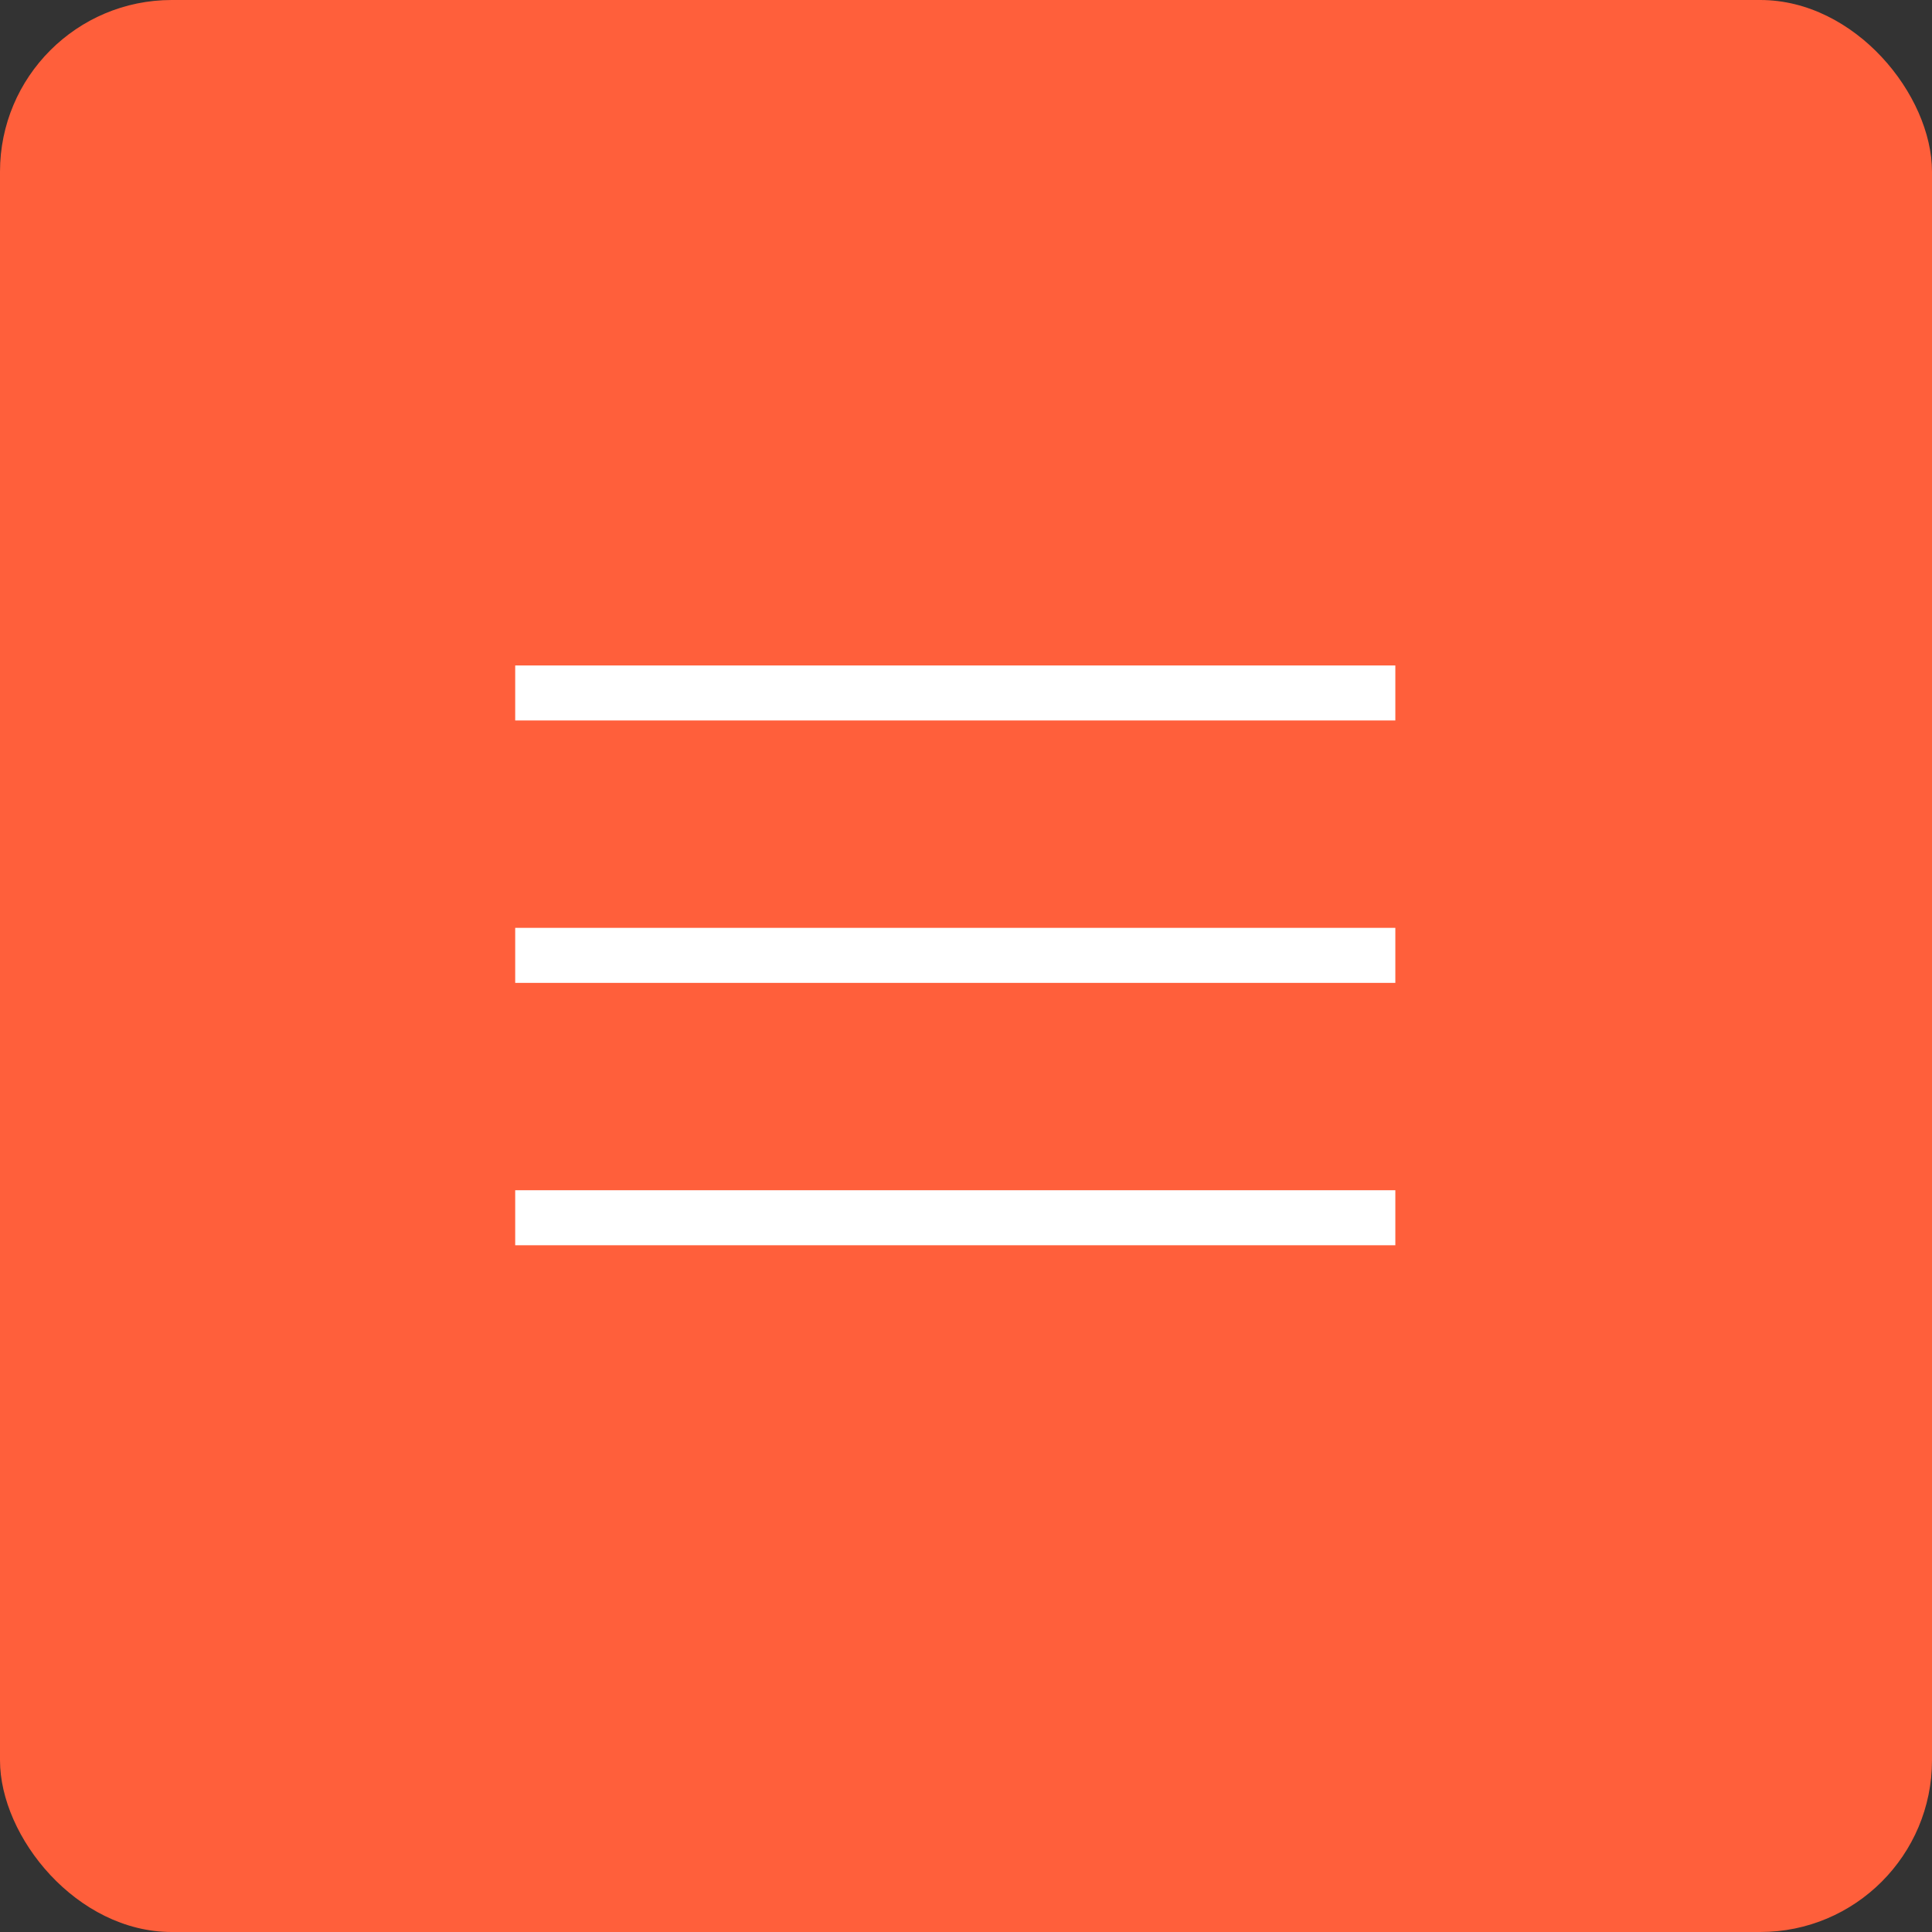
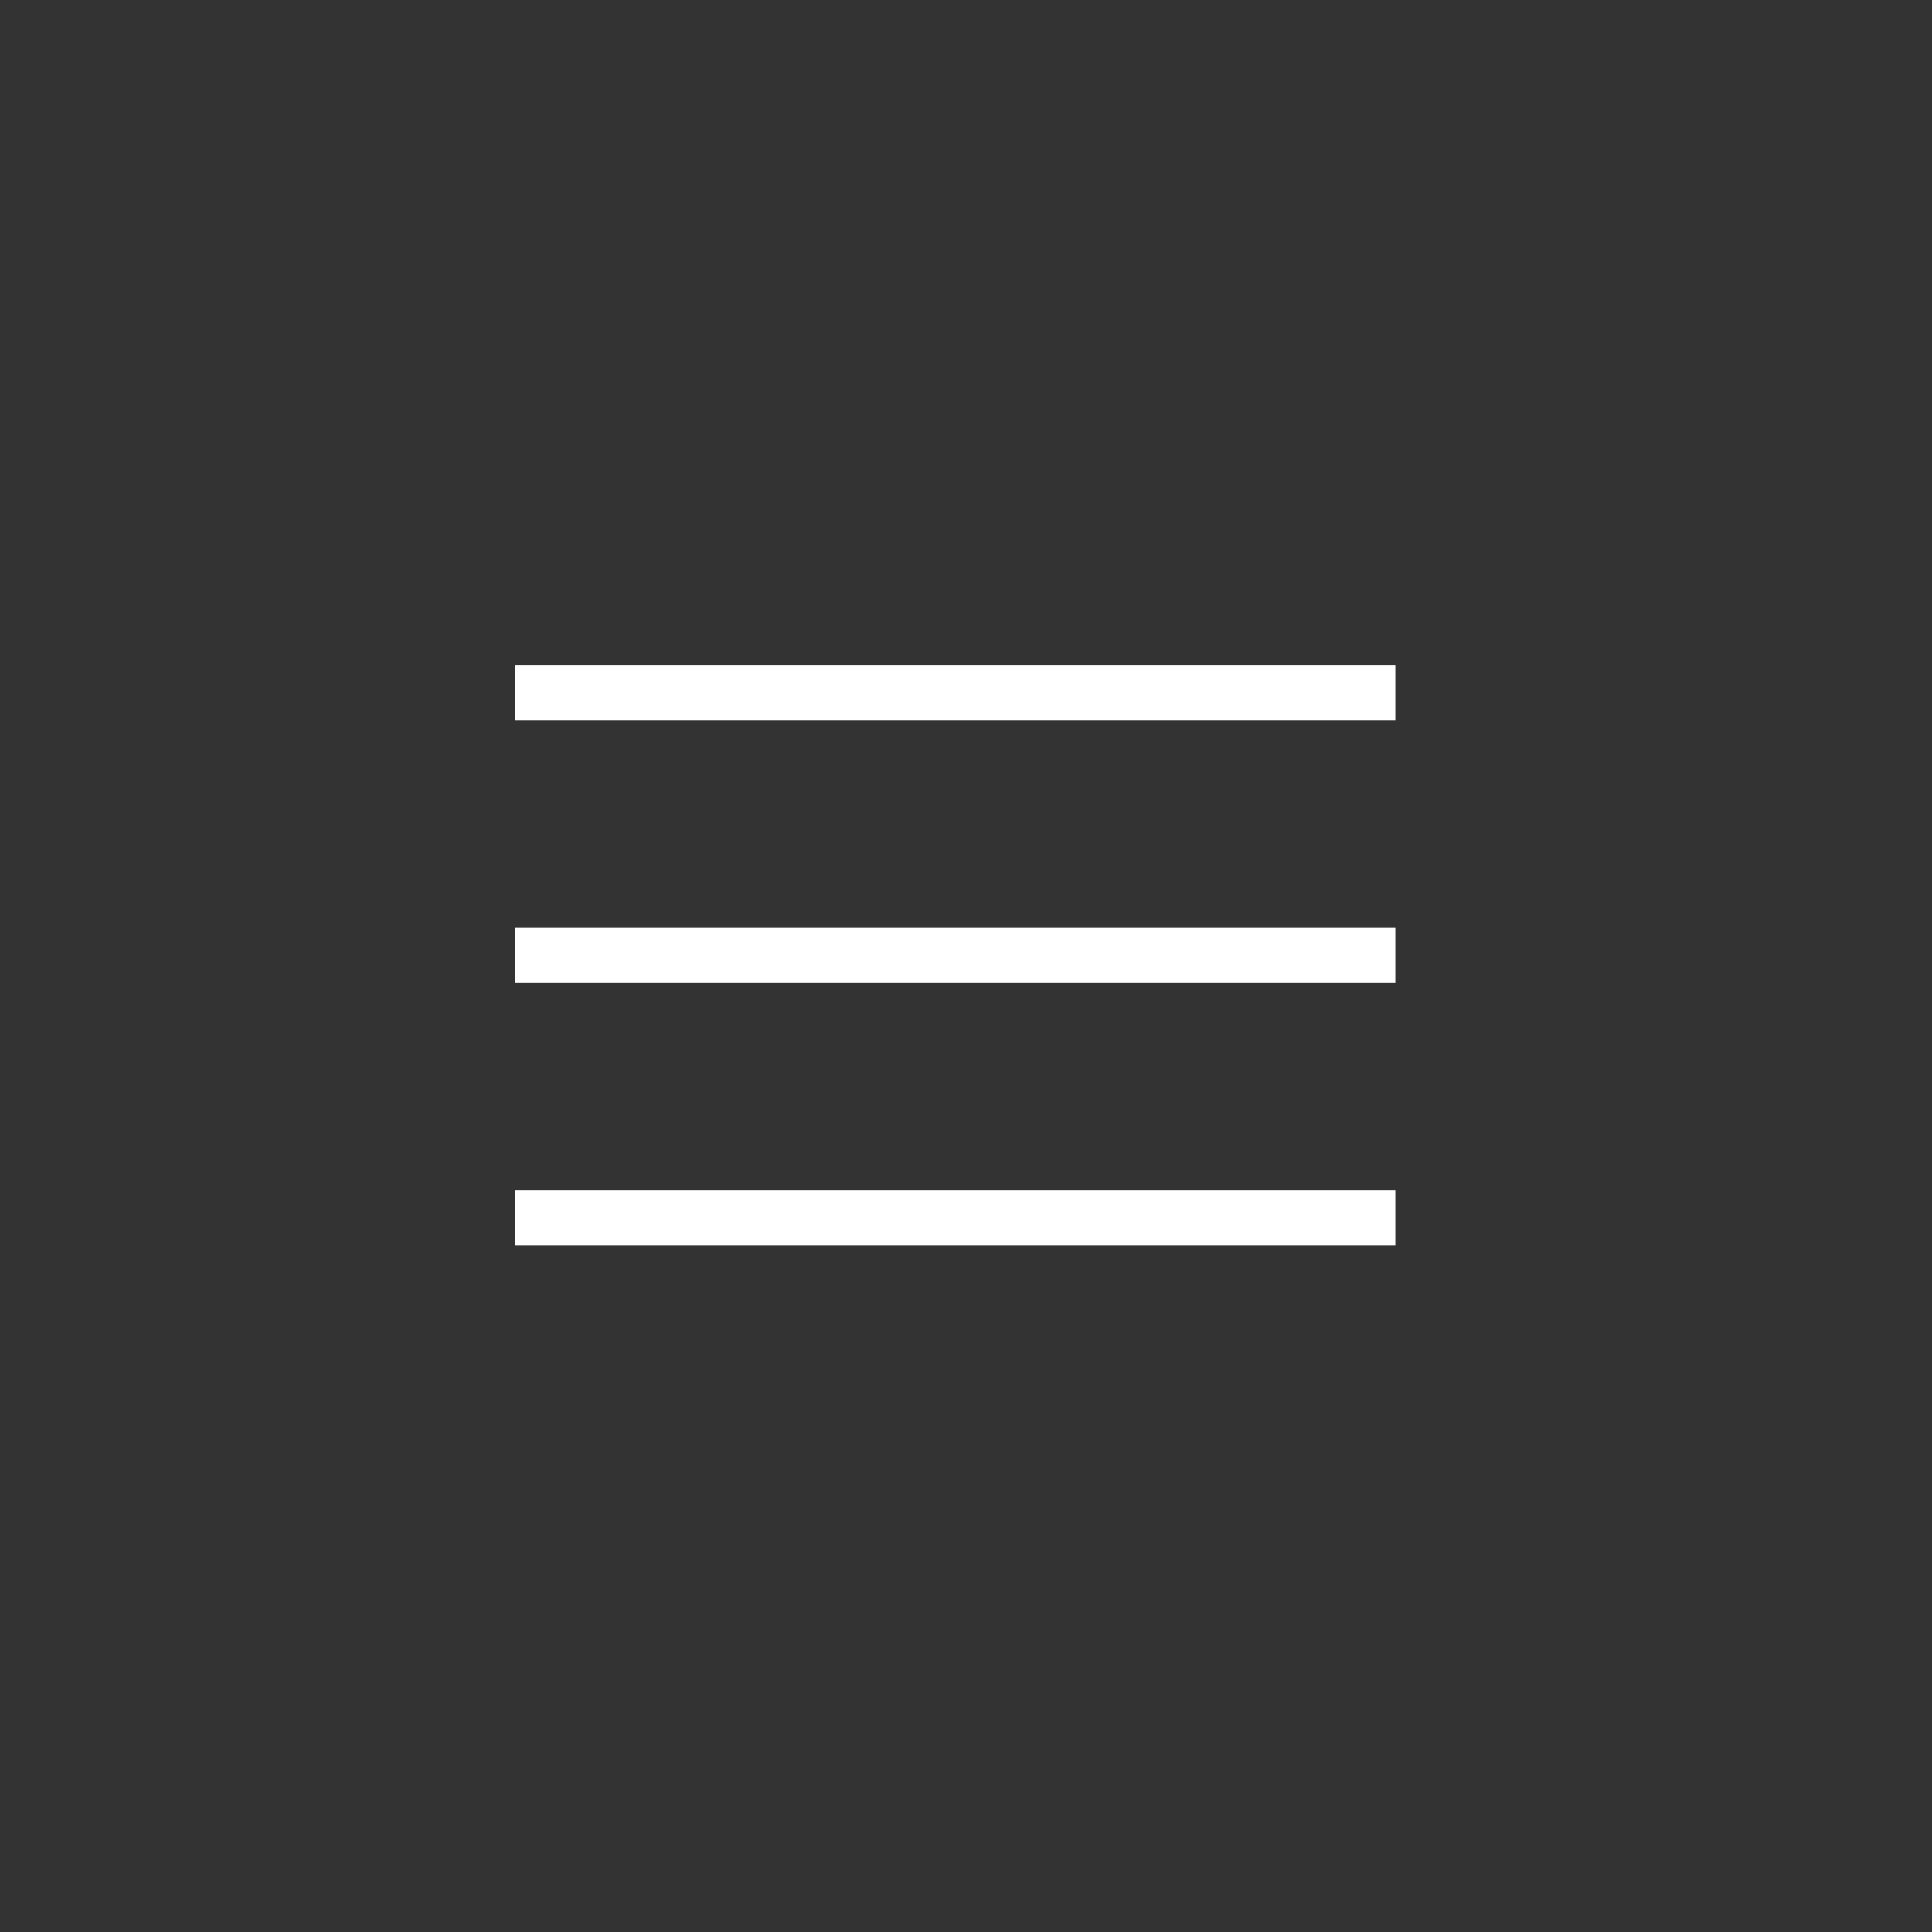
<svg xmlns="http://www.w3.org/2000/svg" width="90" height="90" viewBox="0 0 90 90" fill="none">
  <rect x="0" y="0" width="90" height="90" fill="#333333" stroke="none" />
-   <rect data-figma-bg-blur-radius="12" width="90" height="90" rx="8" fill="#FF5F3B" />
-   <path d="M25 57.009V56.446H64V57.009H25ZM25 44.786V44.223H64V44.786H25ZM25 32.562V32H64V32.562H25Z" fill="white" stroke="white" stroke-width="2" />
+   <path d="M25 57.009V56.446H64V57.009H25ZM25 44.786V44.223H64V44.786ZM25 32.562V32H64V32.562H25Z" fill="white" stroke="white" stroke-width="2" />
  <defs>
    <clipPath id="bgblur_0_169_5281_clip_path" transform="translate(12 12)">
-       <rect width="90" height="90" rx="8" />
-     </clipPath>
+       </clipPath>
  </defs>
</svg>